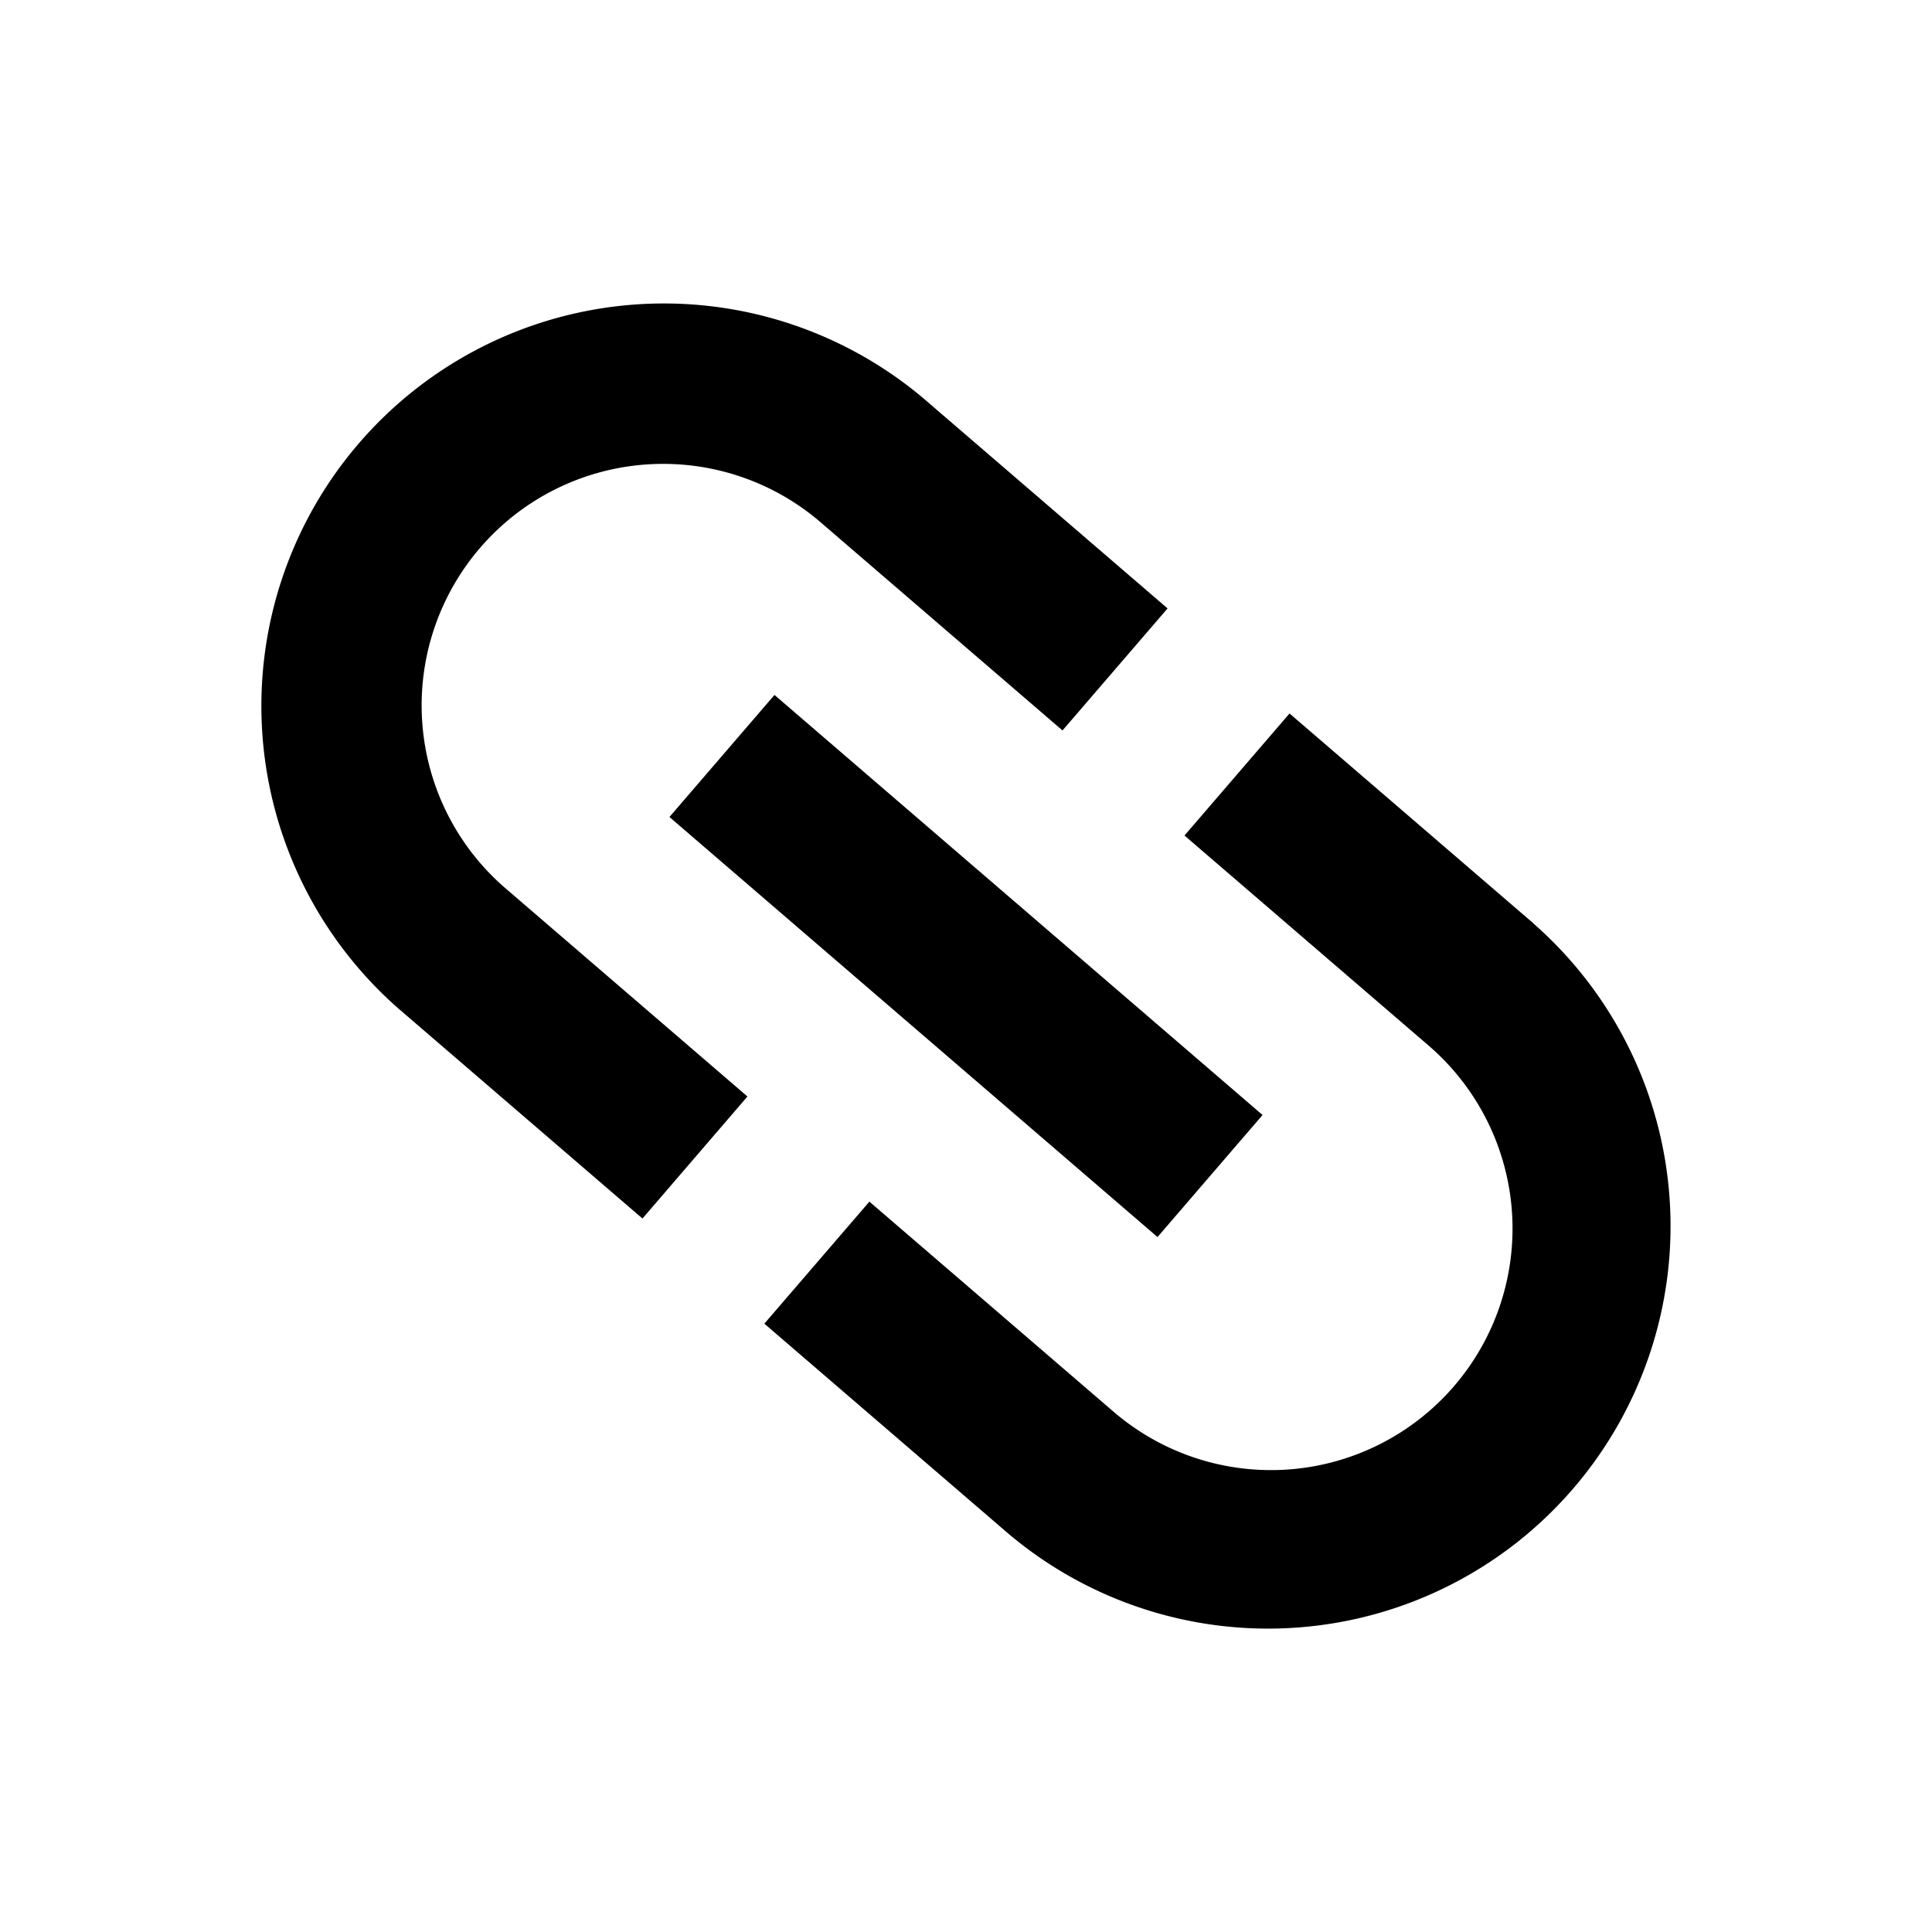
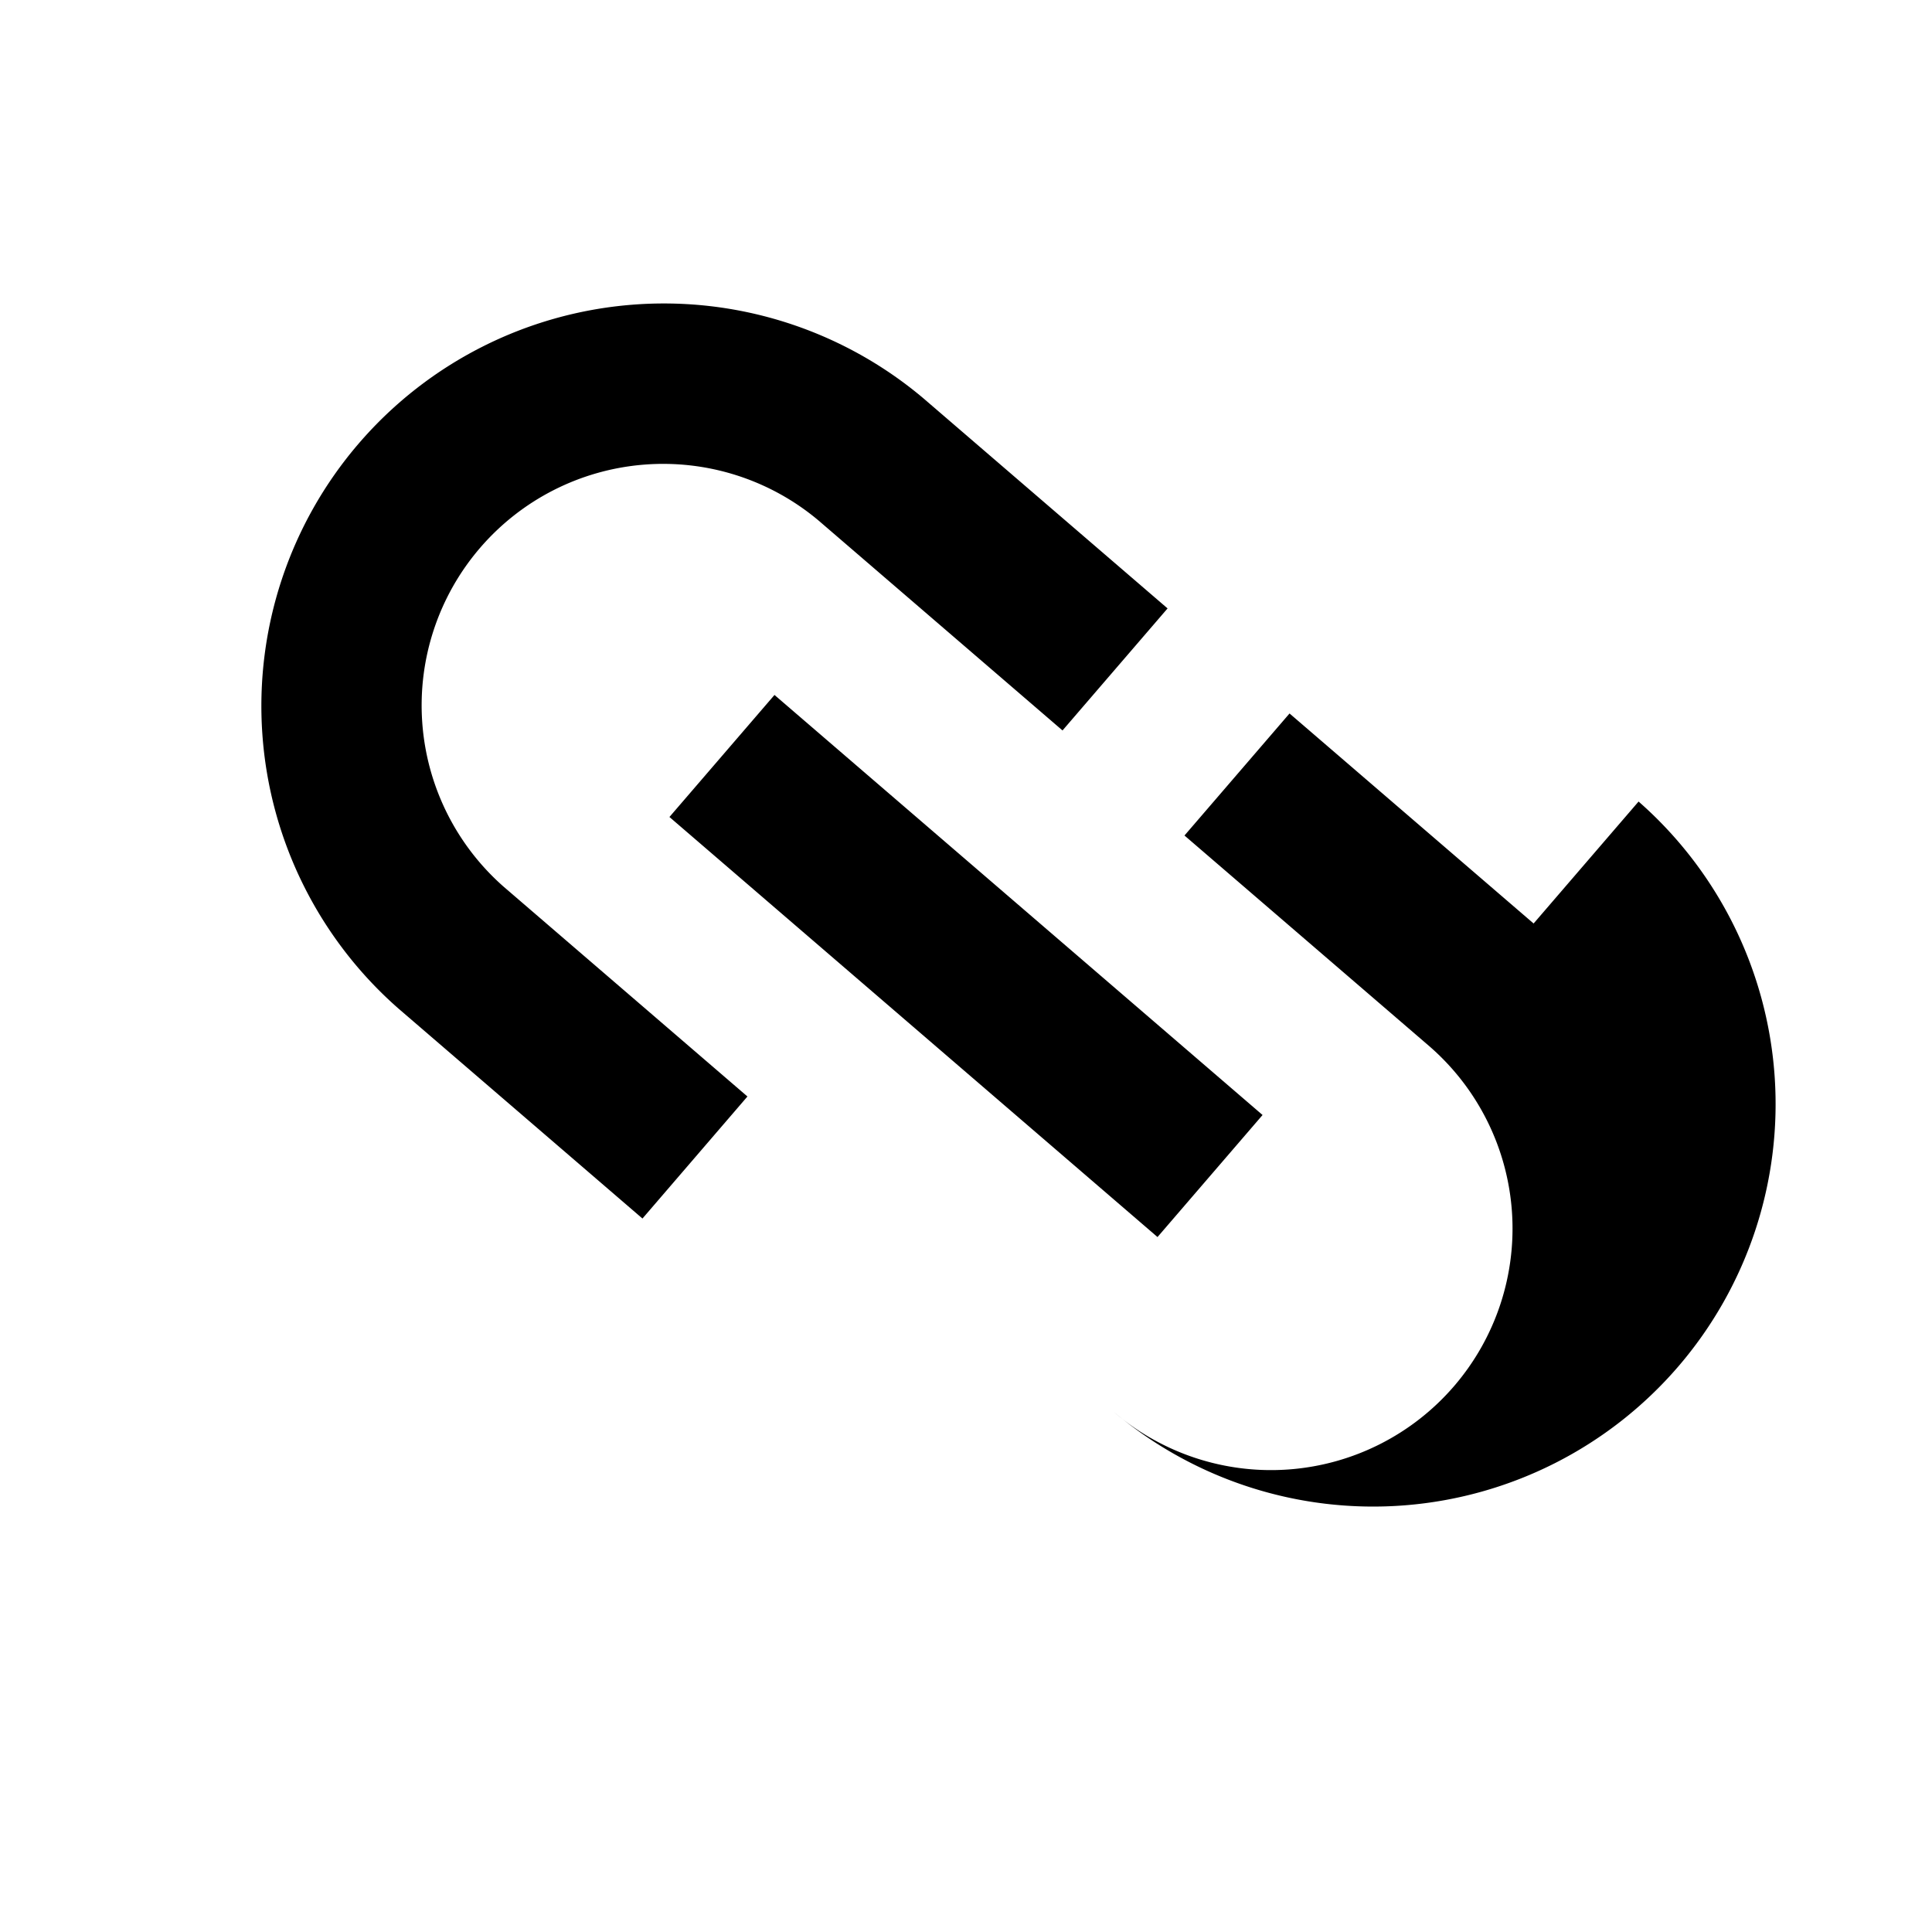
<svg xmlns="http://www.w3.org/2000/svg" version="1.1" viewBox="0 0 24 24" data-name="Calque 1" id="Calque_1">
  <defs id="defs1" />
-   <path id="path1" d="m 19.051,11.472 -3.032,-2.609 -1.305,1.516 3.032,2.609 a 3,3 45 0 1 -3.914,4.548 l -3.032,-2.609 -1.305,1.516 3.032,2.609 a 5,5 0 0 0 6.523,-7.579 z M 9.285,13.621 6.253,11.012 A 3,3 45 0 1 10.167,6.465 l 3.032,2.609 1.305,-1.516 -3.032,-2.609 A 5,5 0 0 0 4.949,12.528 l 3.032,2.609 z M 9.621,8.633 15.684,13.851 14.379,15.367 8.316,10.149 Z" />
+   <path id="path1" d="m 19.051,11.472 -3.032,-2.609 -1.305,1.516 3.032,2.609 a 3,3 45 0 1 -3.914,4.548 a 5,5 0 0 0 6.523,-7.579 z M 9.285,13.621 6.253,11.012 A 3,3 45 0 1 10.167,6.465 l 3.032,2.609 1.305,-1.516 -3.032,-2.609 A 5,5 0 0 0 4.949,12.528 l 3.032,2.609 z M 9.621,8.633 15.684,13.851 14.379,15.367 8.316,10.149 Z" />
</svg>